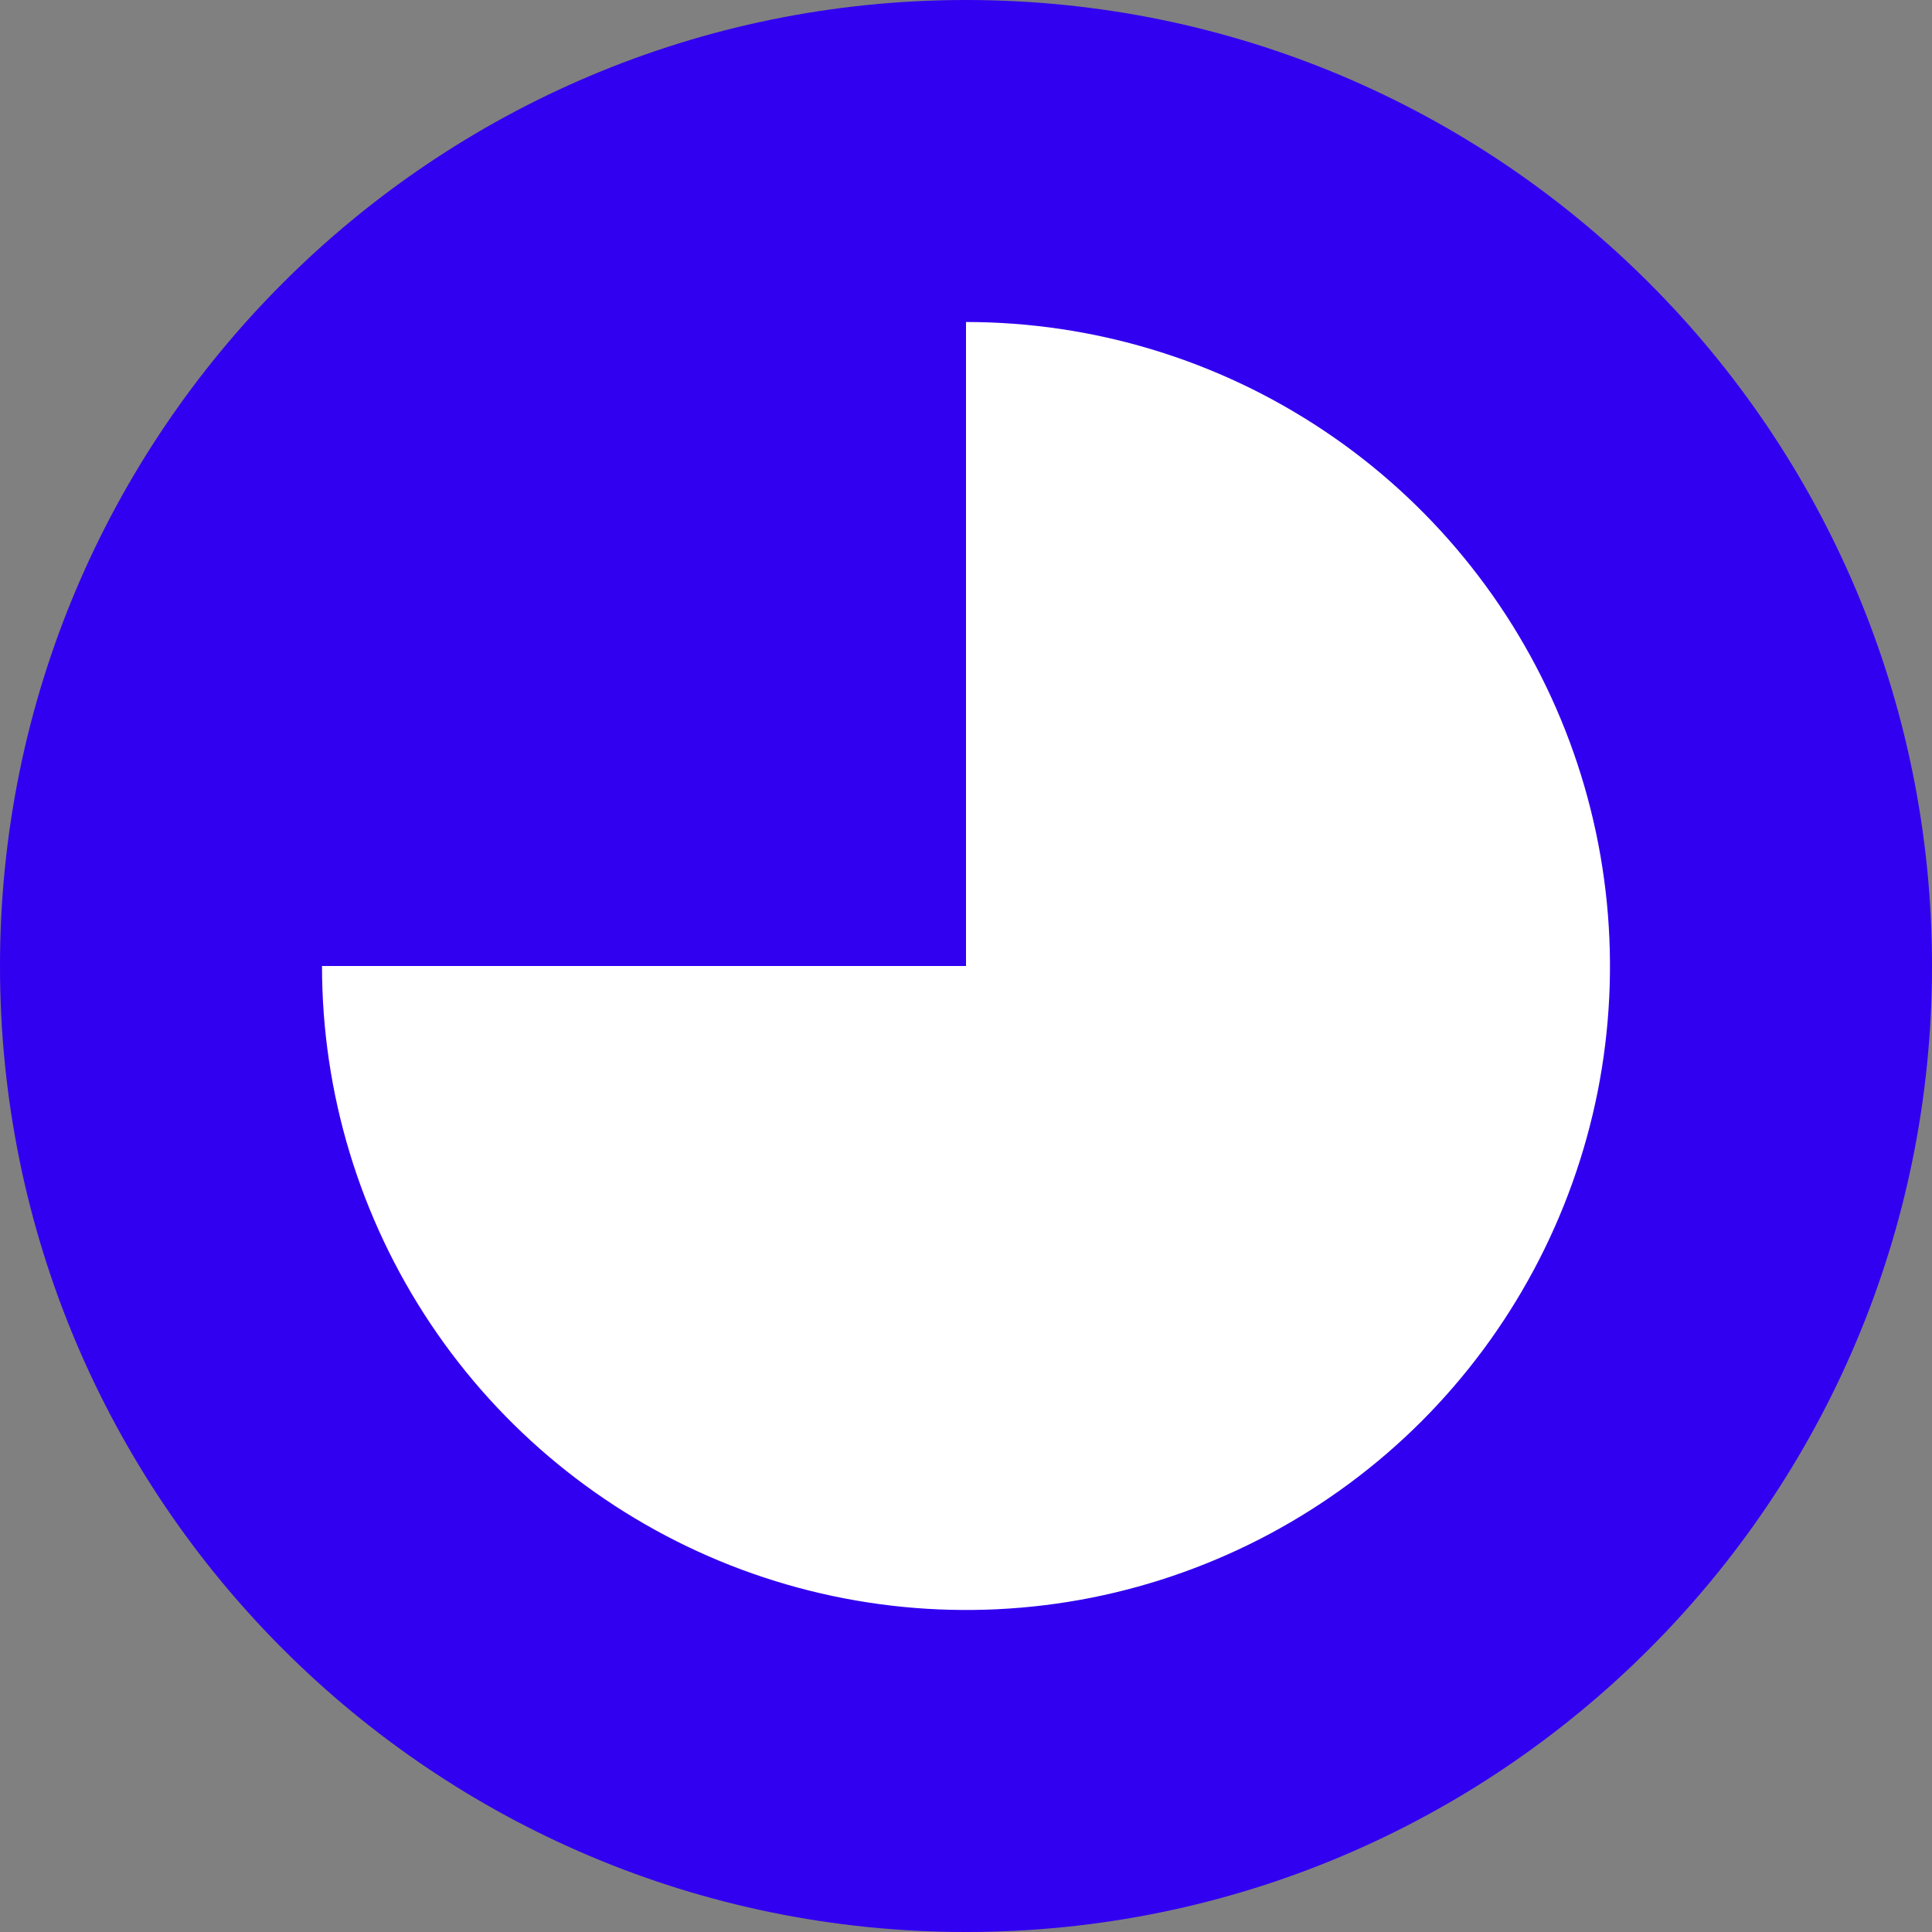
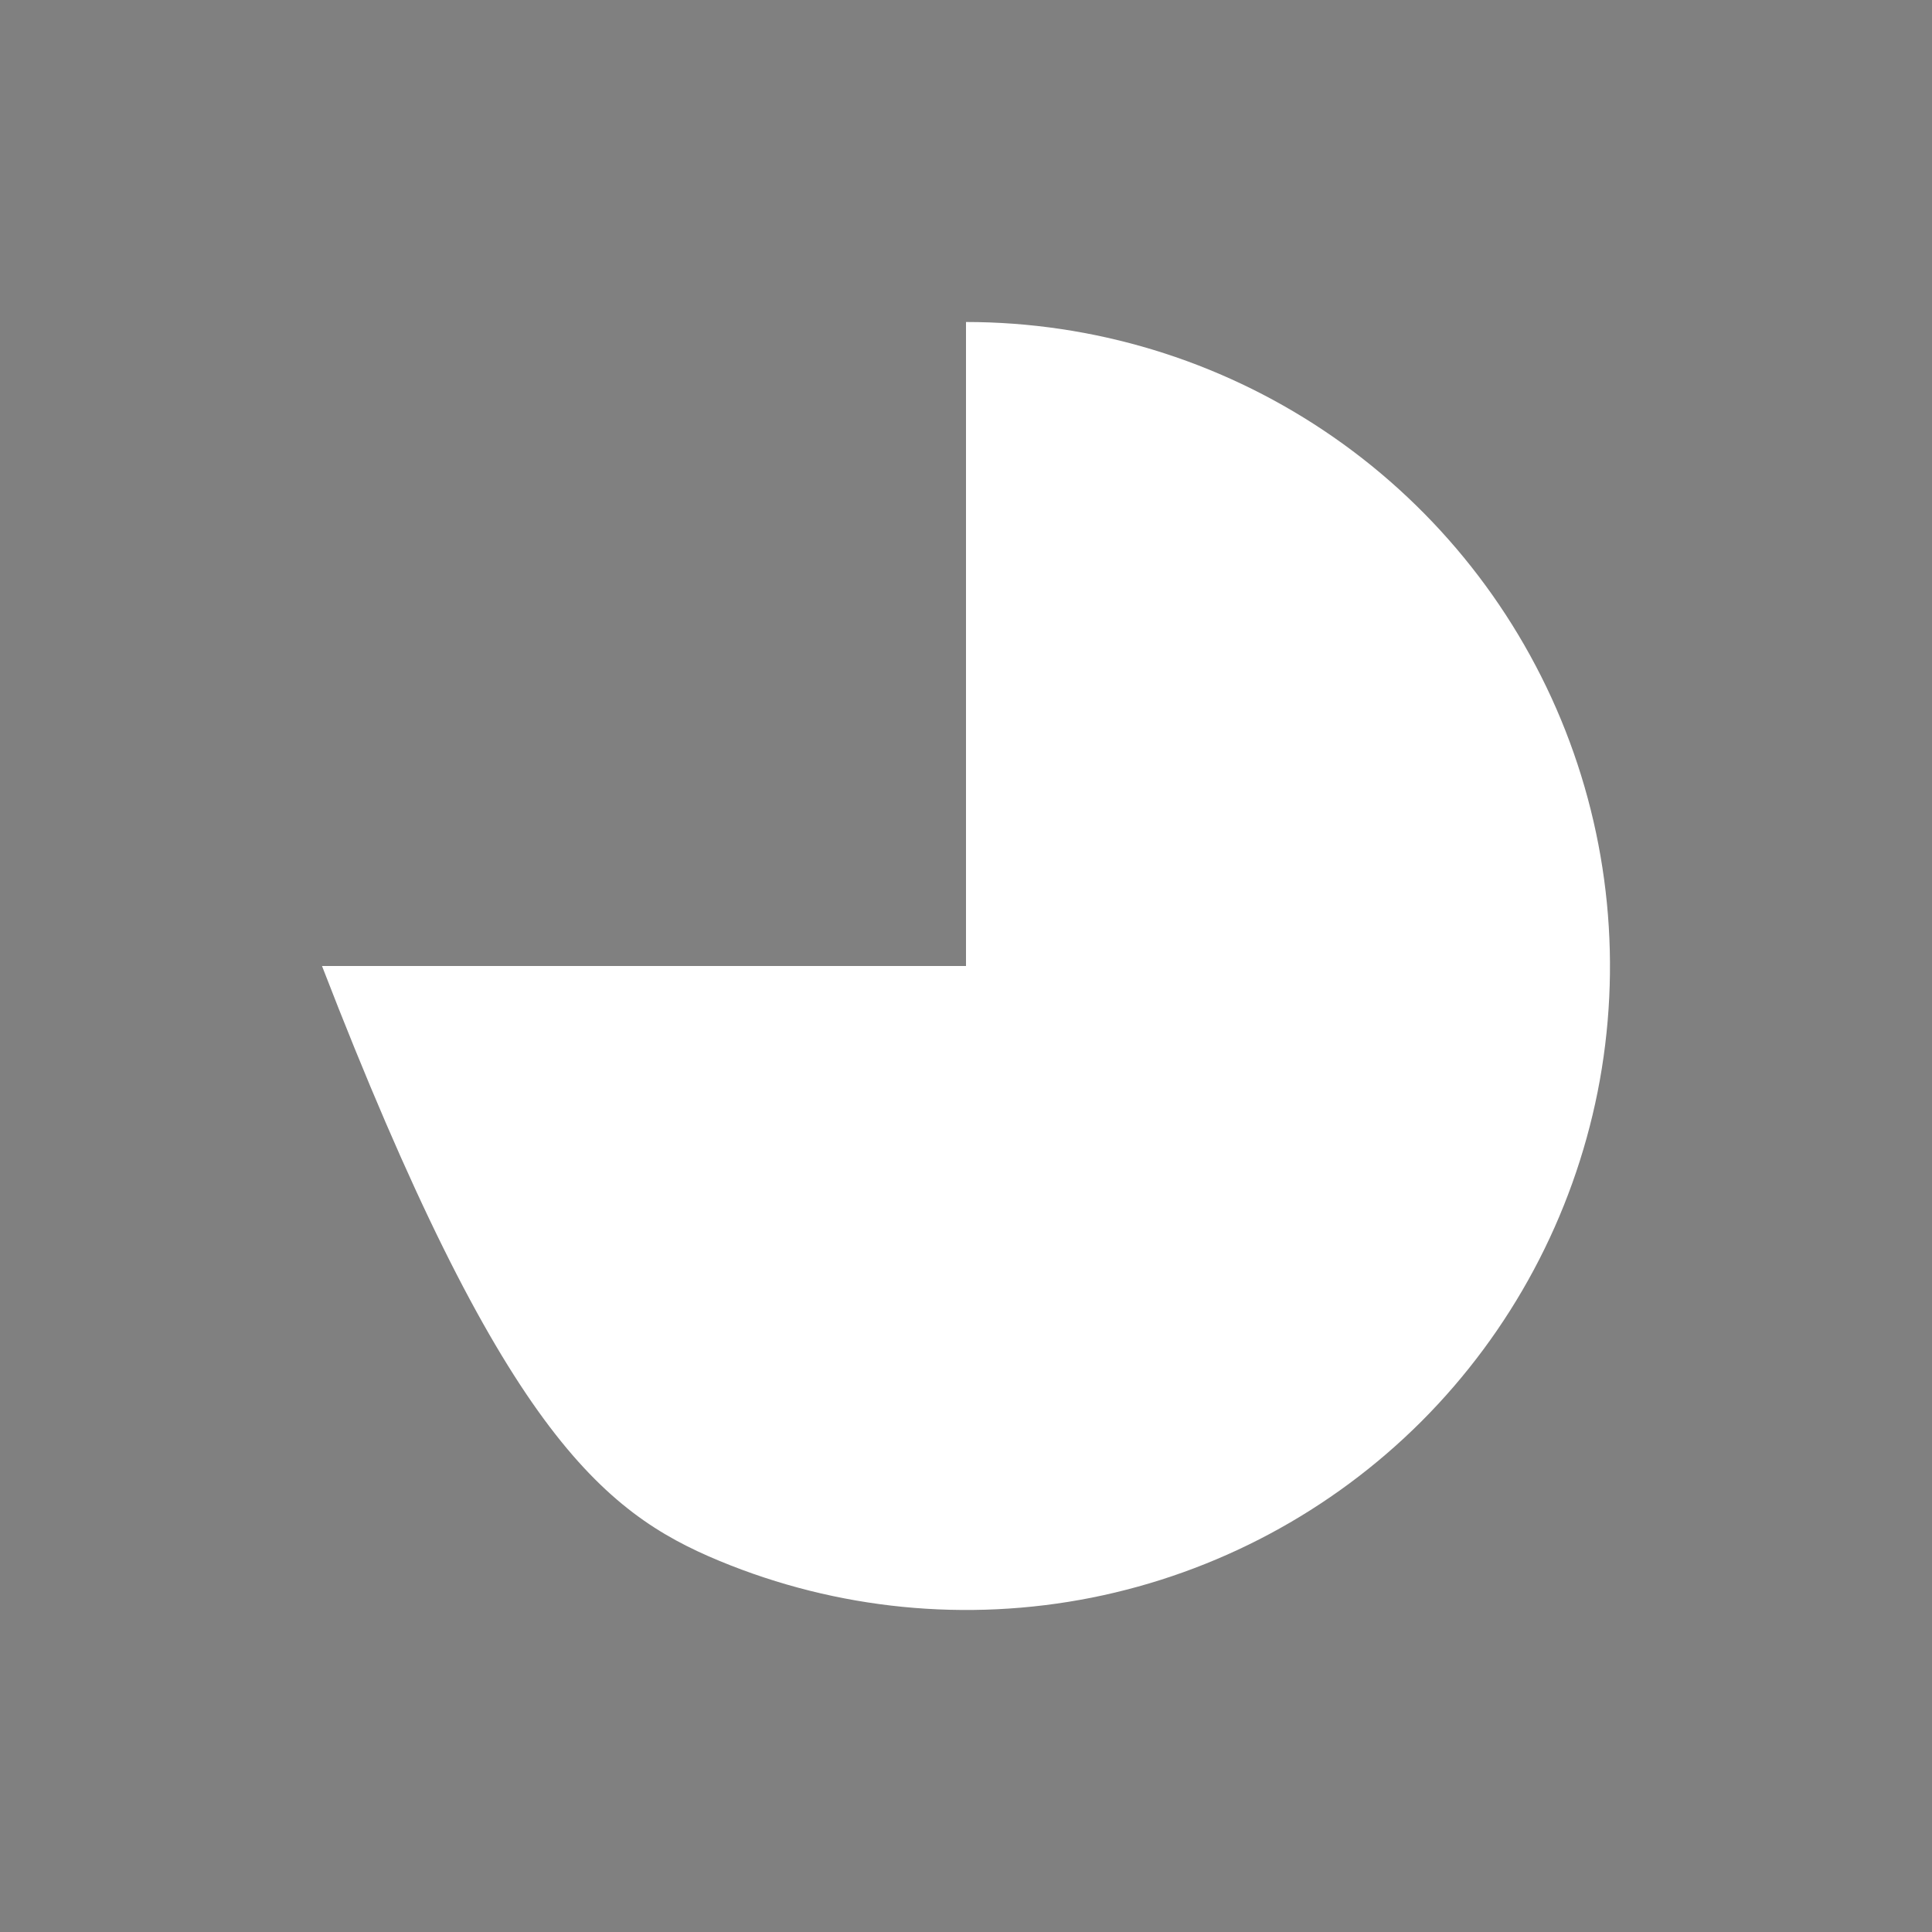
<svg xmlns="http://www.w3.org/2000/svg" width="18" height="18" viewBox="0 0 18 18" fill="none">
  <rect x="0" y="0" width="18" height="18" fill="#808080" stroke="none" />
-   <path d="M18 9C18 13.971 13.971 18 9 18C4.029 18 0 13.971 0 9C0 4.029 4.029 0 9 0C13.971 0 18 4.029 18 9Z" fill="#3100F0" />
-   <path d="M3 9C3 10.187 3.352 11.347 4.011 12.333C4.67 13.32 5.608 14.089 6.704 14.543C7.8 14.997 9.007 15.116 10.171 14.885C11.334 14.653 12.403 14.082 13.243 13.243C14.082 12.403 14.653 11.334 14.885 10.171C15.116 9.007 14.997 7.8 14.543 6.704C14.089 5.608 13.32 4.67 12.333 4.011C11.347 3.352 10.187 3 9 3L9 9L3 9Z" fill="white" />
+   <path d="M3 9C4.67 13.32 5.608 14.089 6.704 14.543C7.8 14.997 9.007 15.116 10.171 14.885C11.334 14.653 12.403 14.082 13.243 13.243C14.082 12.403 14.653 11.334 14.885 10.171C15.116 9.007 14.997 7.8 14.543 6.704C14.089 5.608 13.32 4.67 12.333 4.011C11.347 3.352 10.187 3 9 3L9 9L3 9Z" fill="white" />
</svg>